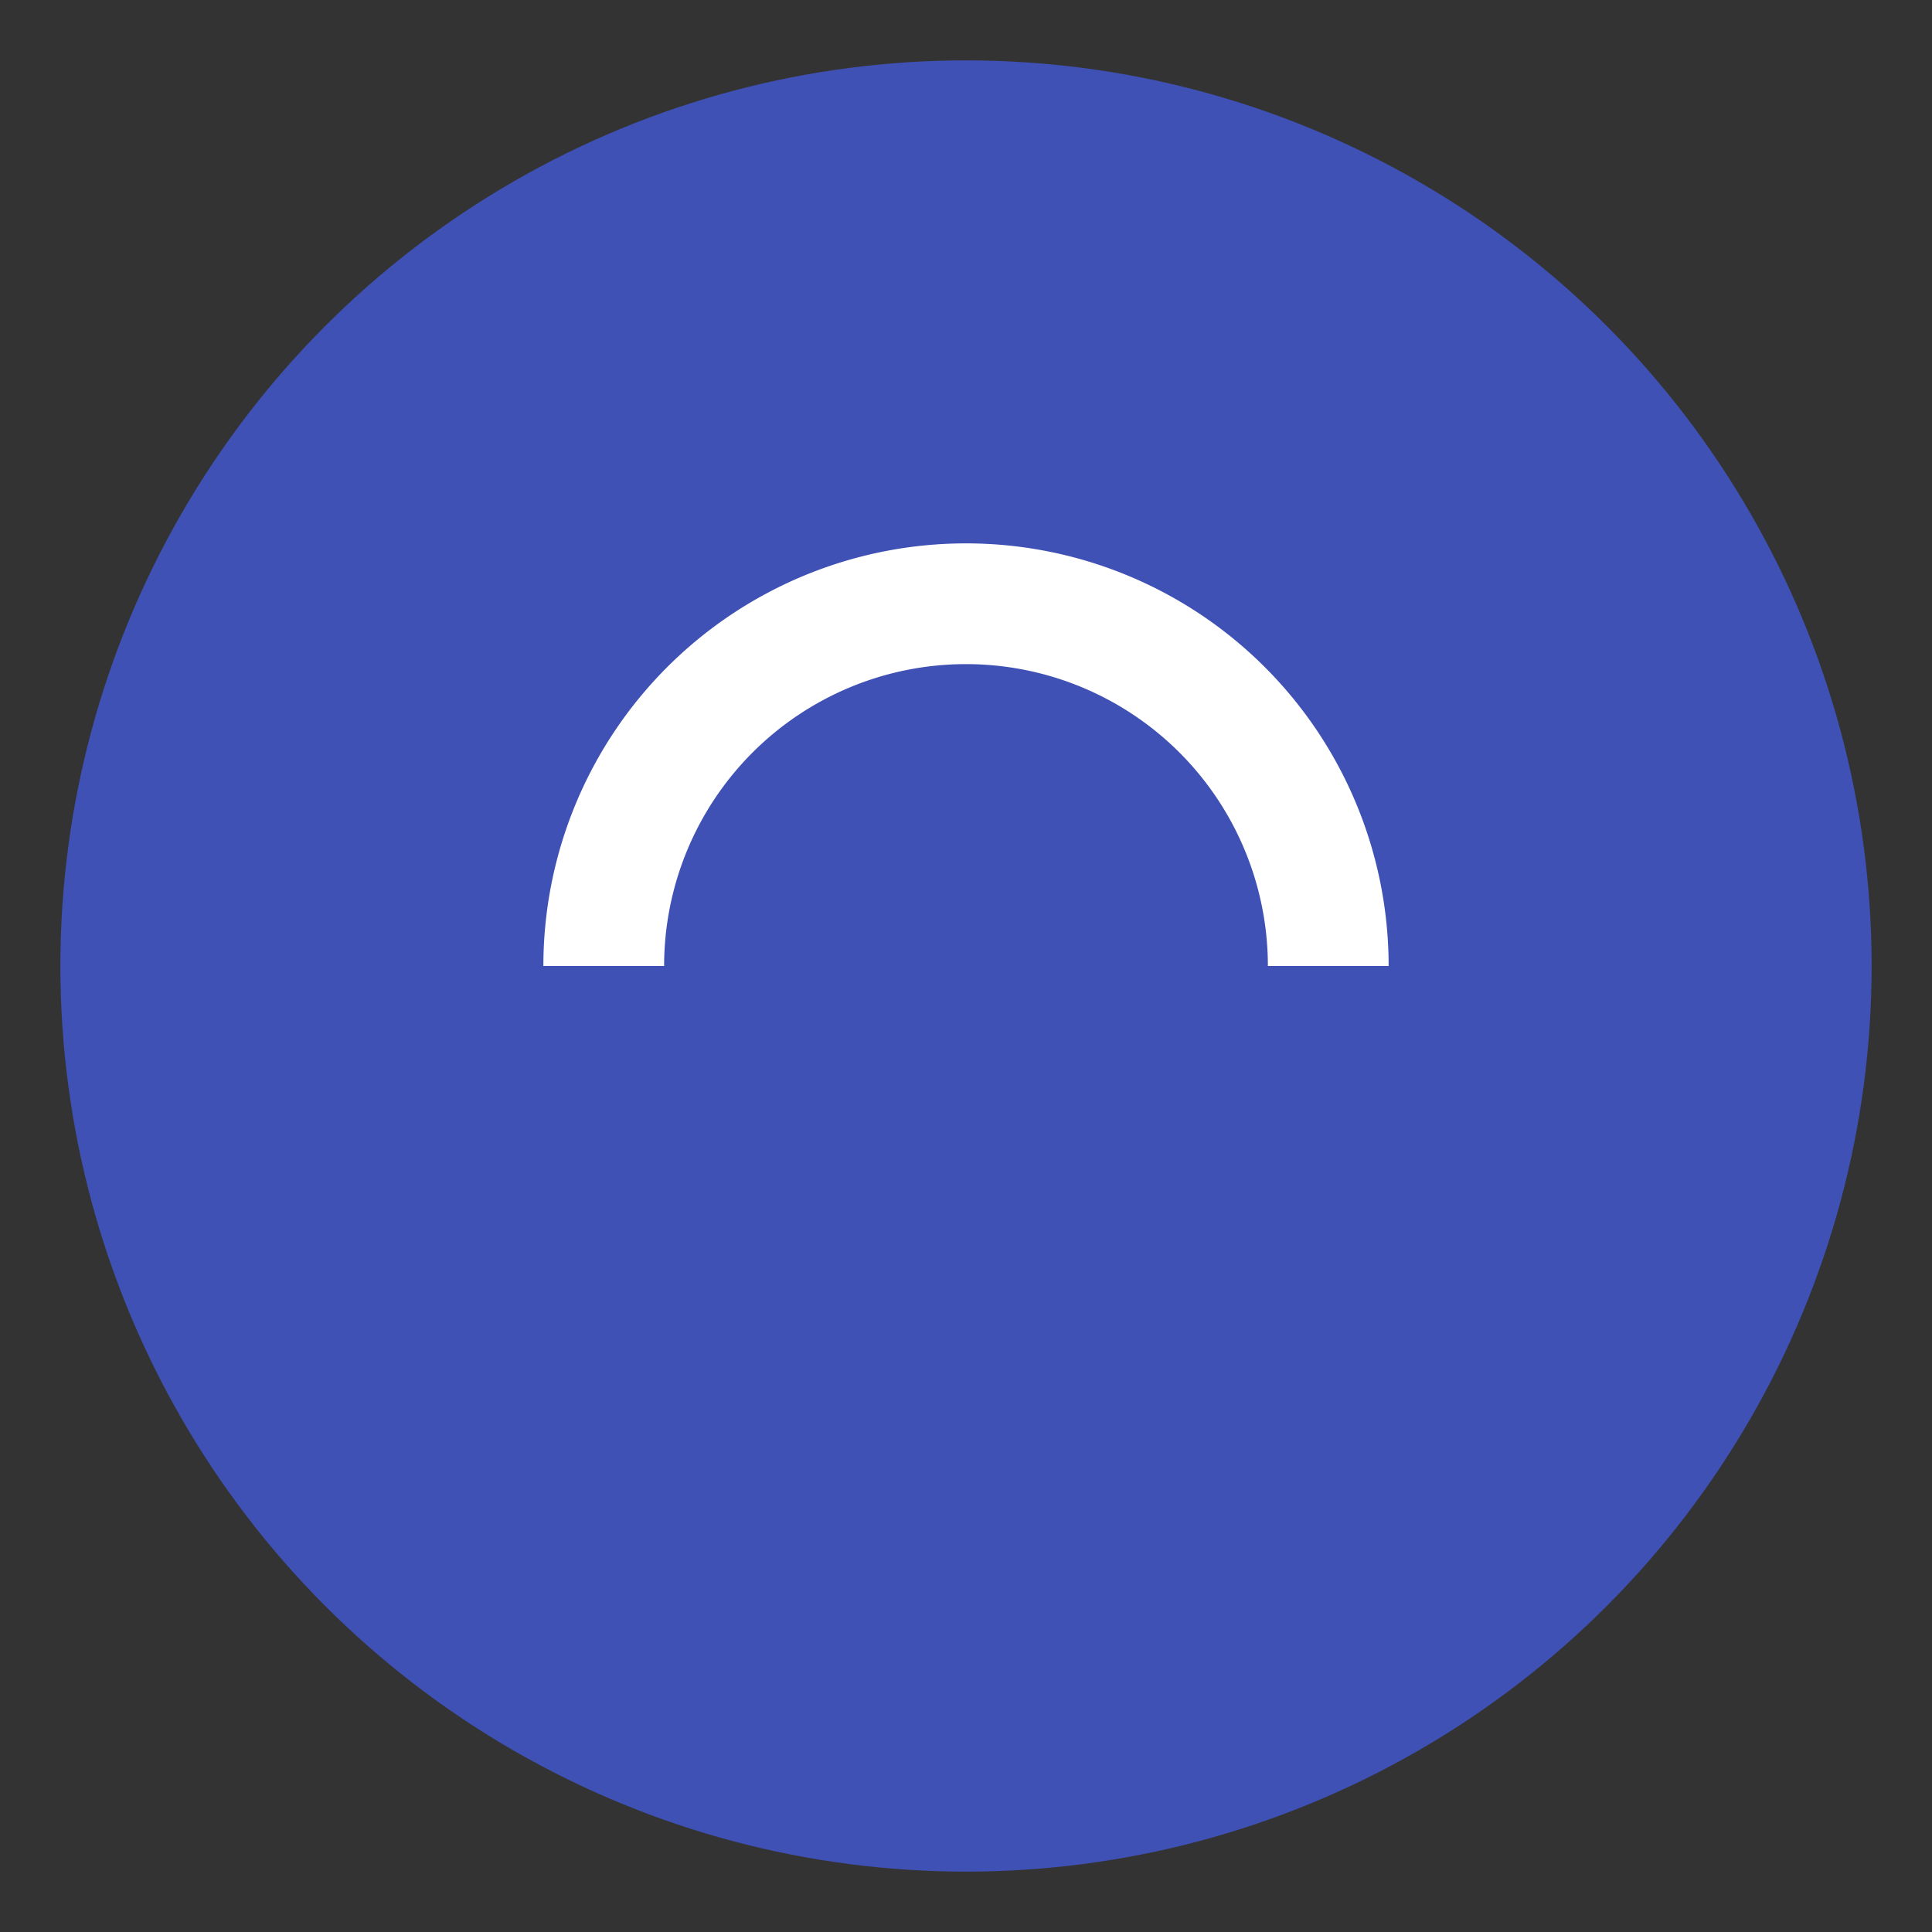
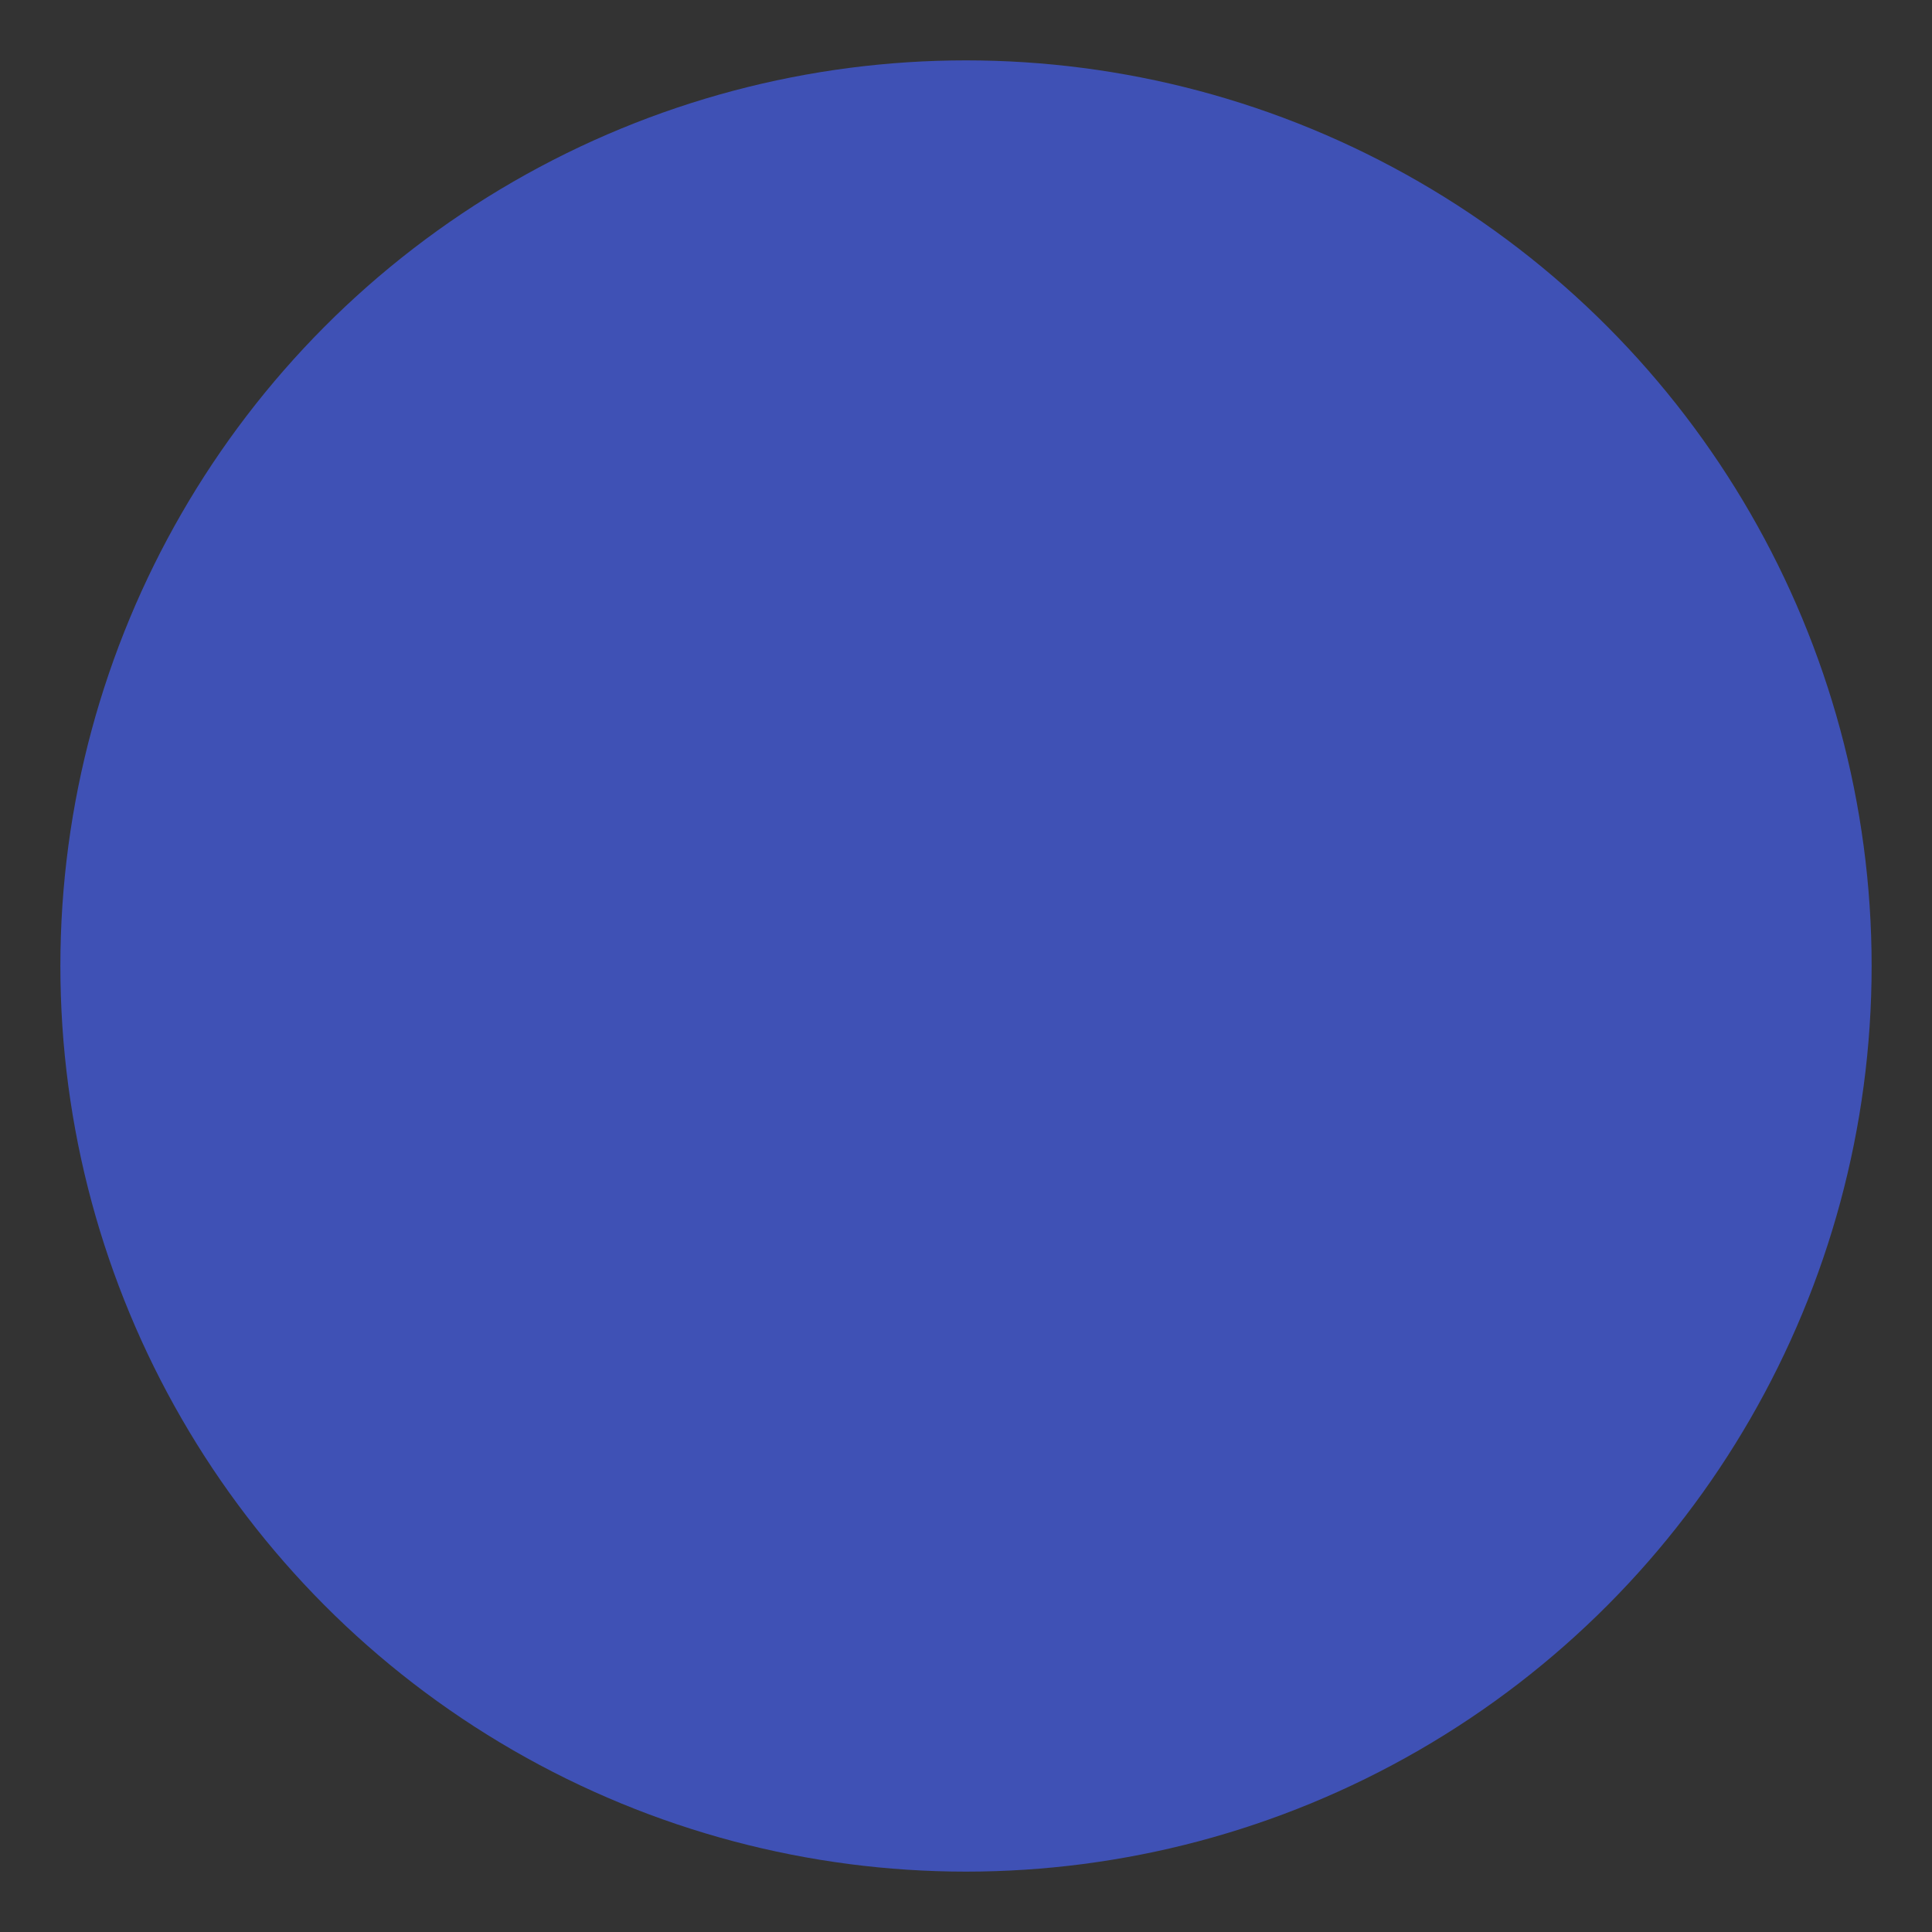
<svg xmlns="http://www.w3.org/2000/svg" viewBox="0 0 64 64">
  <rect x="0" y="0" width="64" height="64" fill="#333333" stroke="none" />
  <circle cx="32" cy="32" r="30" fill="#3f51b5" />
-   <path d="M20 32 A12 12 0 0 1 44 32" stroke="#fff" stroke-width="4" fill="none" />
</svg>